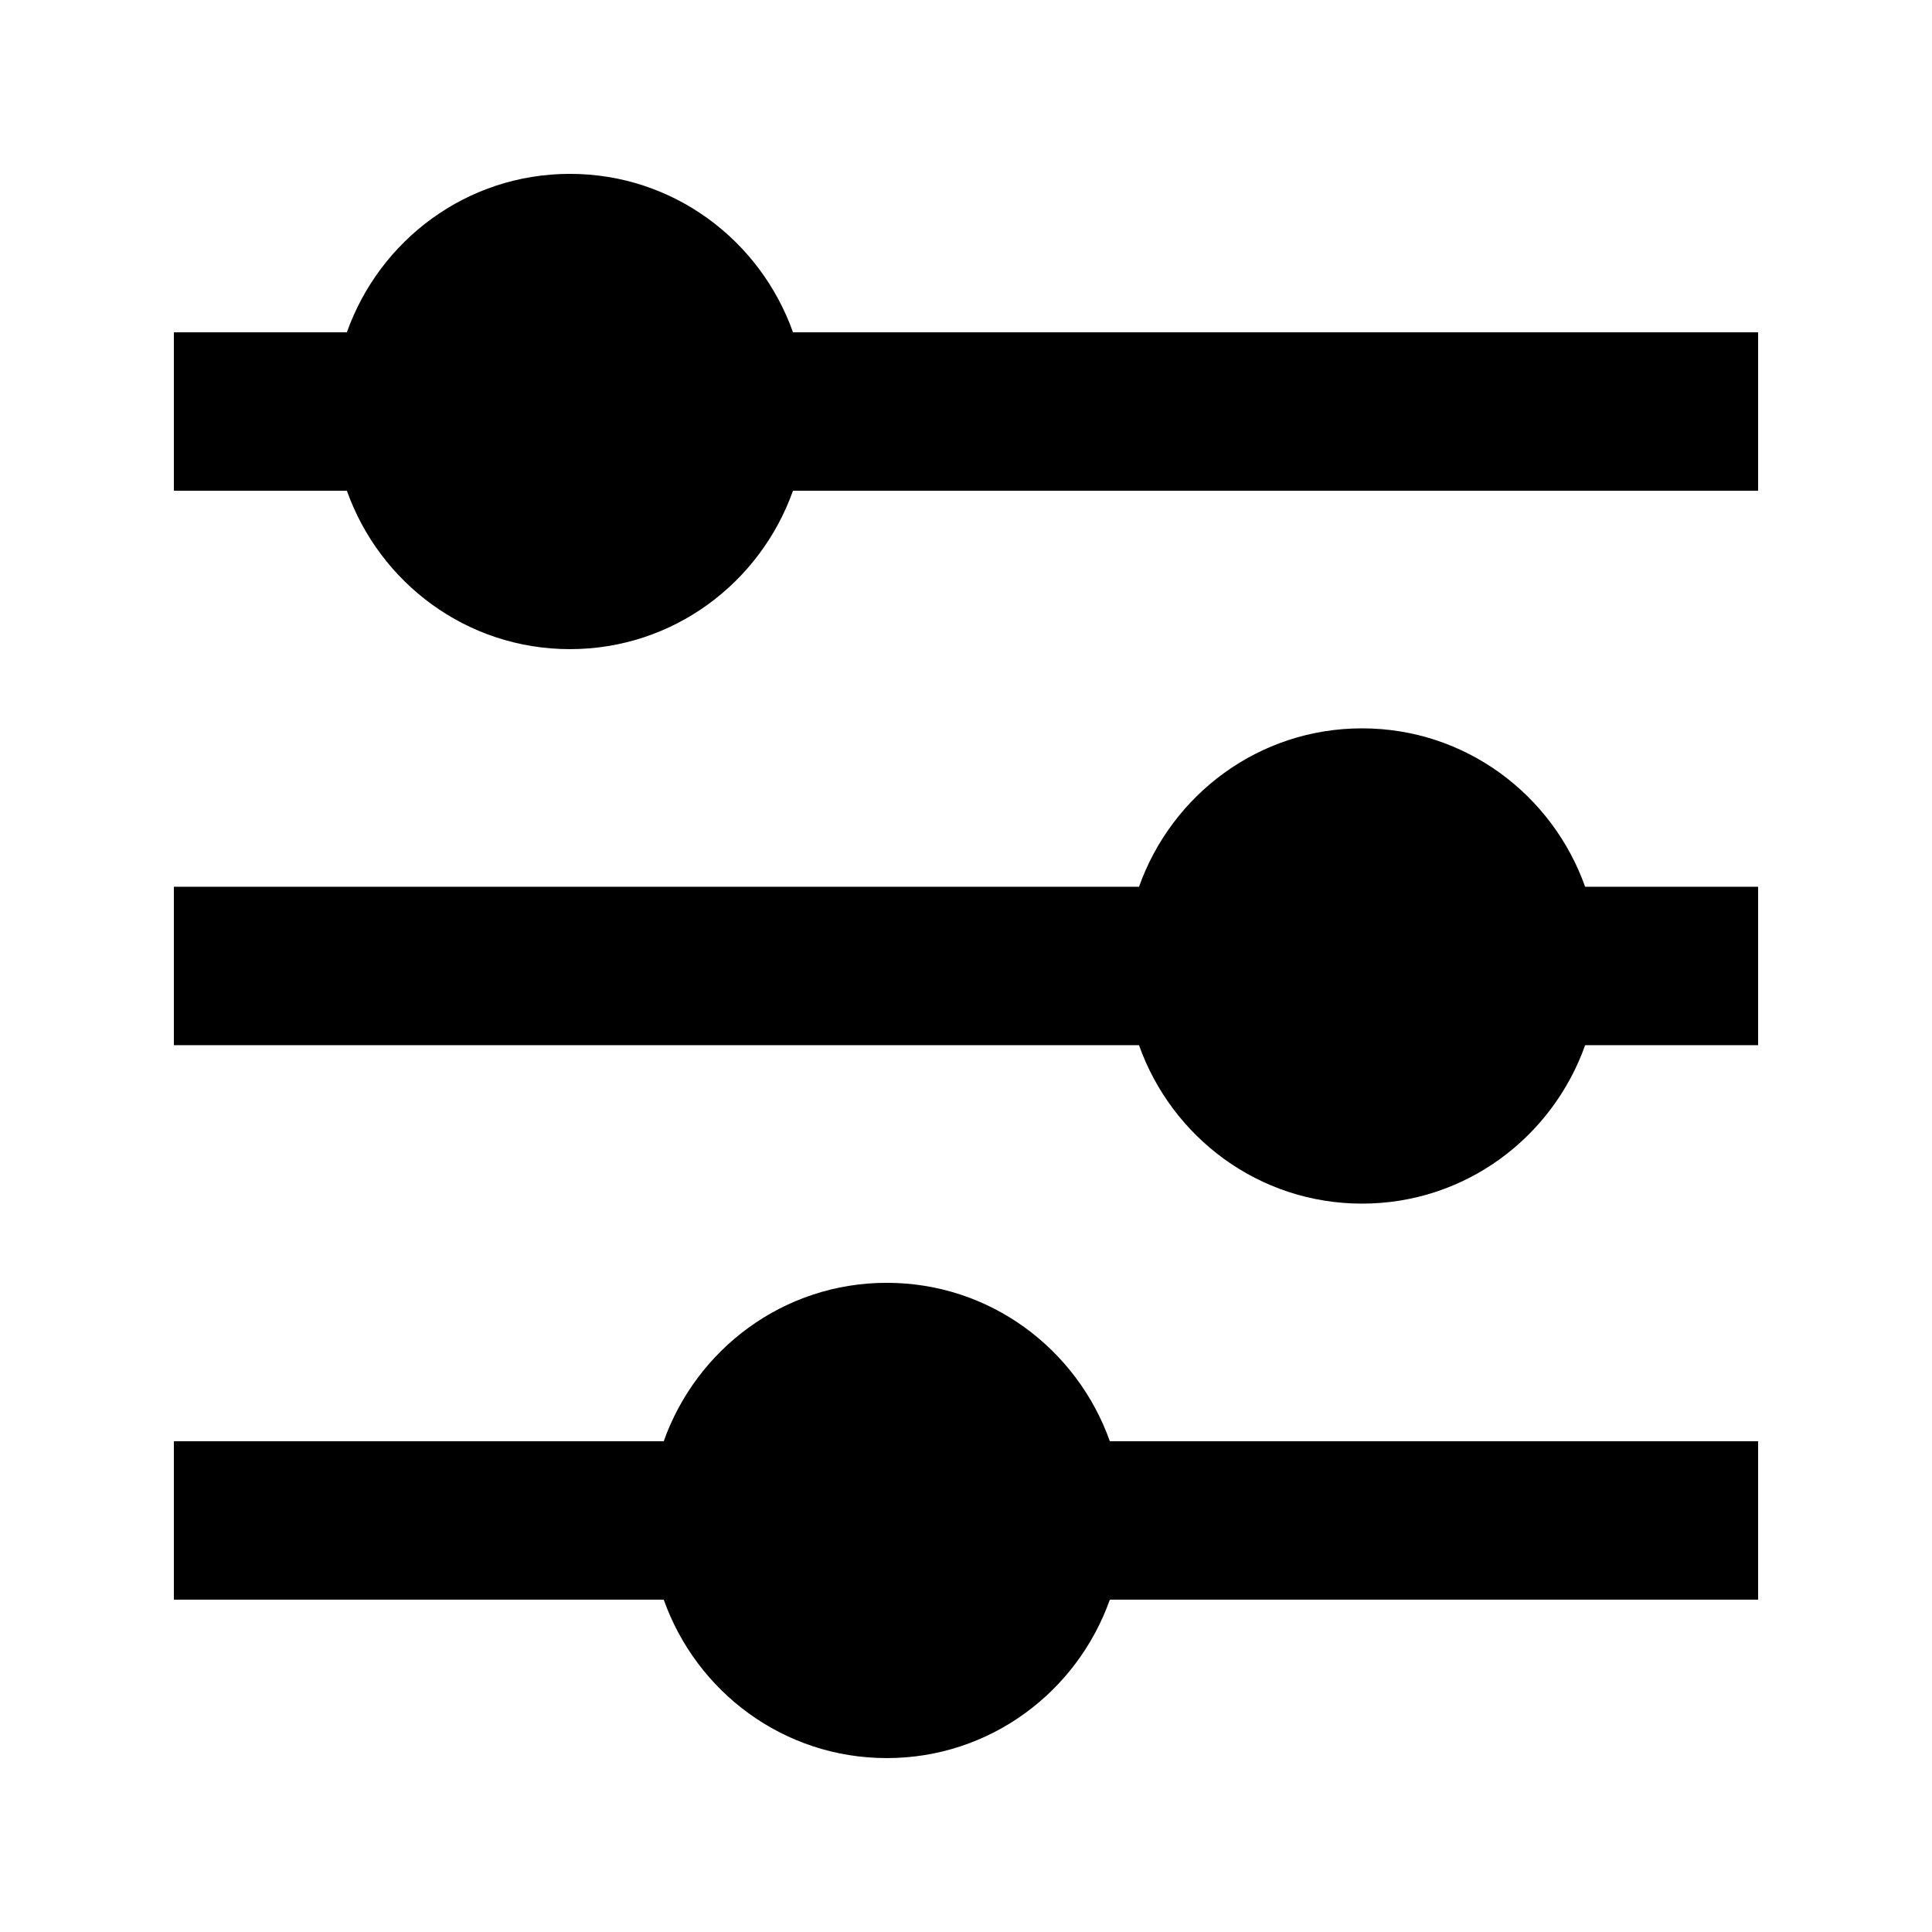
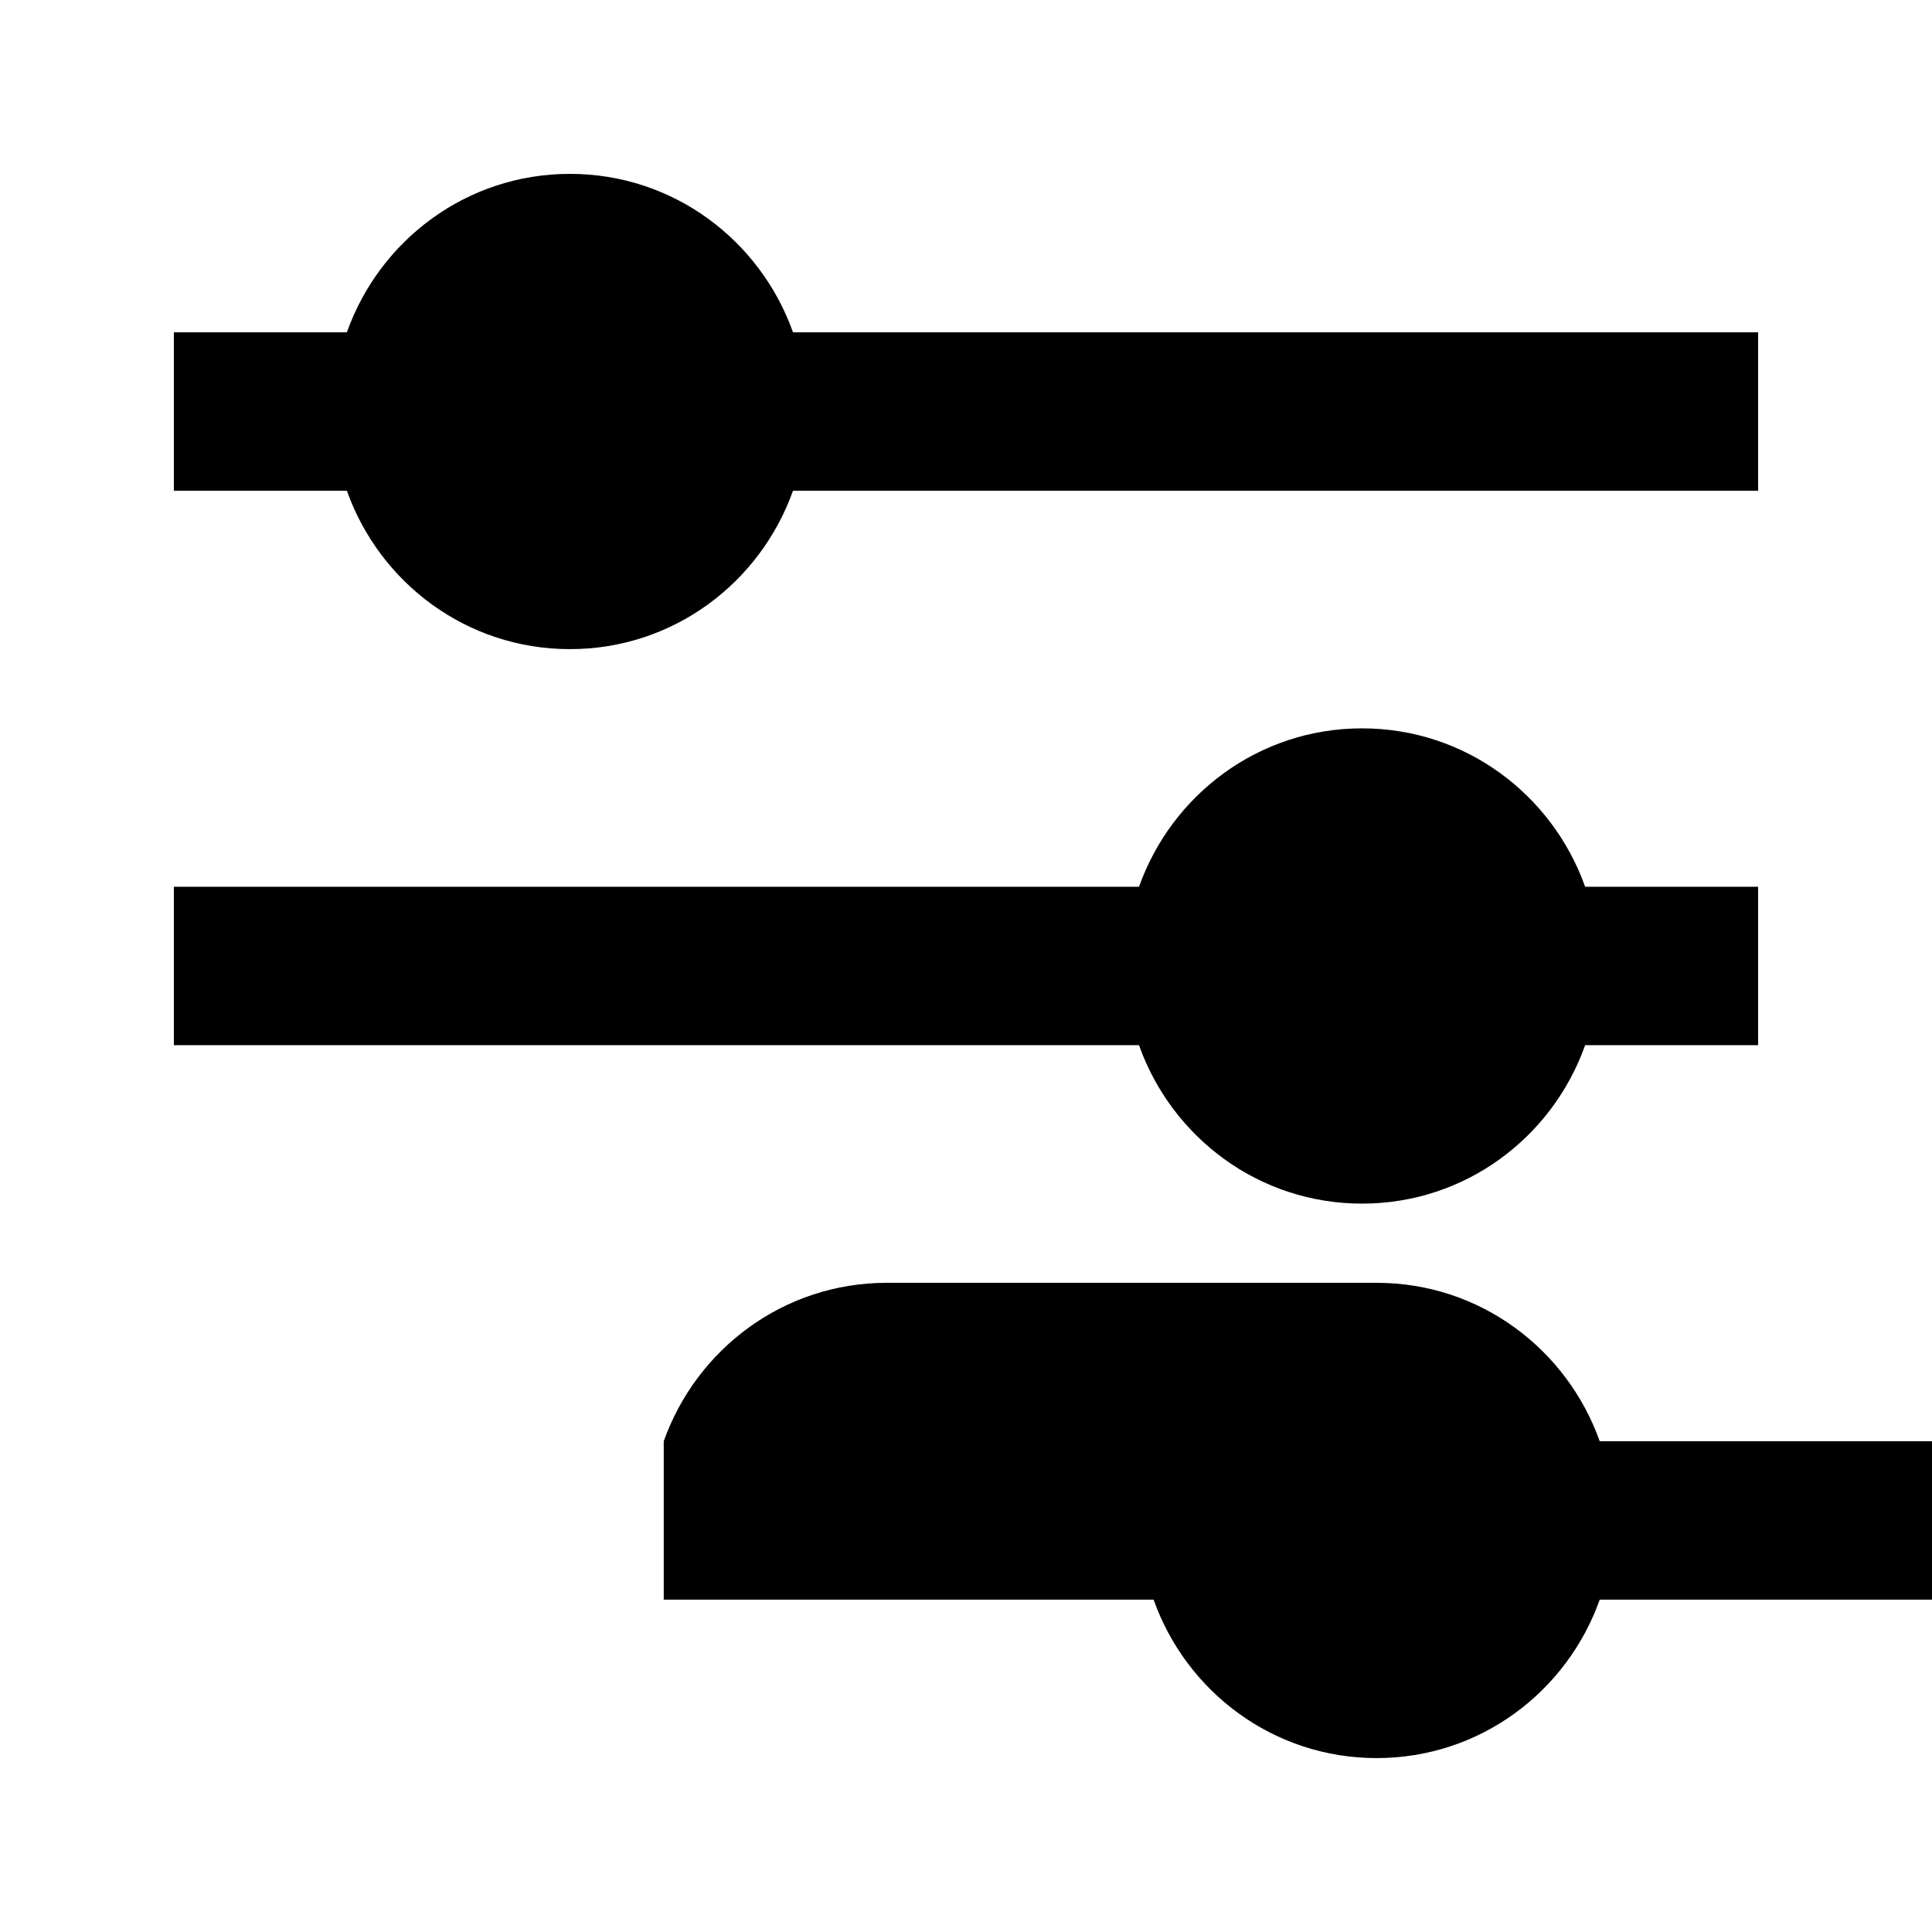
<svg xmlns="http://www.w3.org/2000/svg" fill="#000000" width="800px" height="800px" version="1.1" viewBox="144 144 512 512">
-   <path d="m379.01 483.96c-27.395 0-50.445 17.594-59.113 41.984h-129.82v41.984h129.82c8.668 24.395 31.719 41.984 59.113 41.984 27.395 0 50.441-17.59 59.113-41.984h171.8v-41.984h-171.8c-8.672-24.391-31.719-41.984-59.113-41.984zm125.95-146.94c-27.395 0-50.441 17.59-59.113 41.984h-255.77v41.984h255.77c8.672 24.391 31.719 41.984 59.113 41.984s50.445-17.594 59.117-41.984h45.844v-41.984h-45.844c-8.672-24.395-31.723-41.984-59.117-41.984zm104.96-104.96v41.984h-255.77c-8.672 24.391-31.719 41.984-59.113 41.984-27.395 0-50.445-17.594-59.113-41.984h-45.848v-41.984h45.848c8.668-24.395 31.719-41.984 59.113-41.984 27.395 0 50.441 17.59 59.113 41.984z" fill-rule="evenodd" />
+   <path d="m379.01 483.96c-27.395 0-50.445 17.594-59.113 41.984v41.984h129.82c8.668 24.395 31.719 41.984 59.113 41.984 27.395 0 50.441-17.59 59.113-41.984h171.8v-41.984h-171.8c-8.672-24.391-31.719-41.984-59.113-41.984zm125.95-146.94c-27.395 0-50.441 17.59-59.113 41.984h-255.77v41.984h255.77c8.672 24.391 31.719 41.984 59.113 41.984s50.445-17.594 59.117-41.984h45.844v-41.984h-45.844c-8.672-24.395-31.723-41.984-59.117-41.984zm104.96-104.96v41.984h-255.77c-8.672 24.391-31.719 41.984-59.113 41.984-27.395 0-50.445-17.594-59.113-41.984h-45.848v-41.984h45.848c8.668-24.395 31.719-41.984 59.113-41.984 27.395 0 50.441 17.59 59.113 41.984z" fill-rule="evenodd" />
</svg>